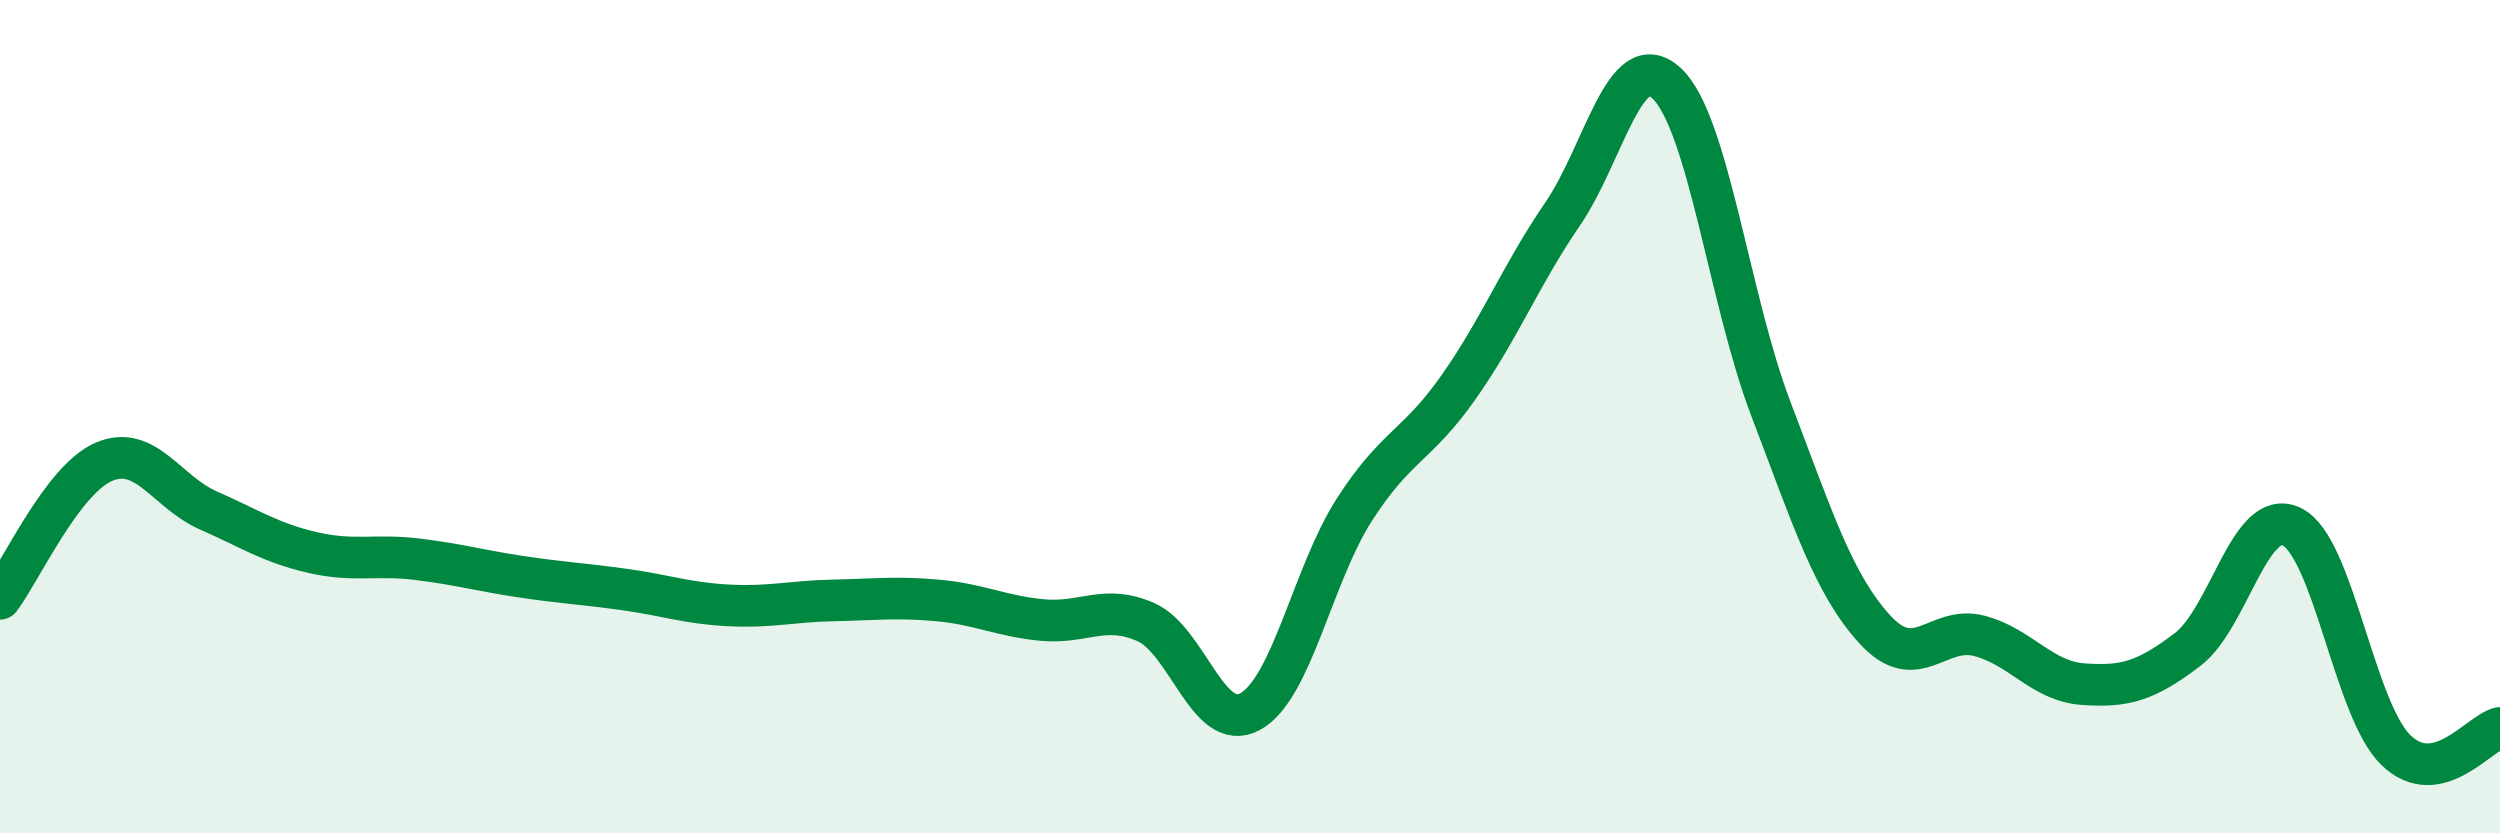
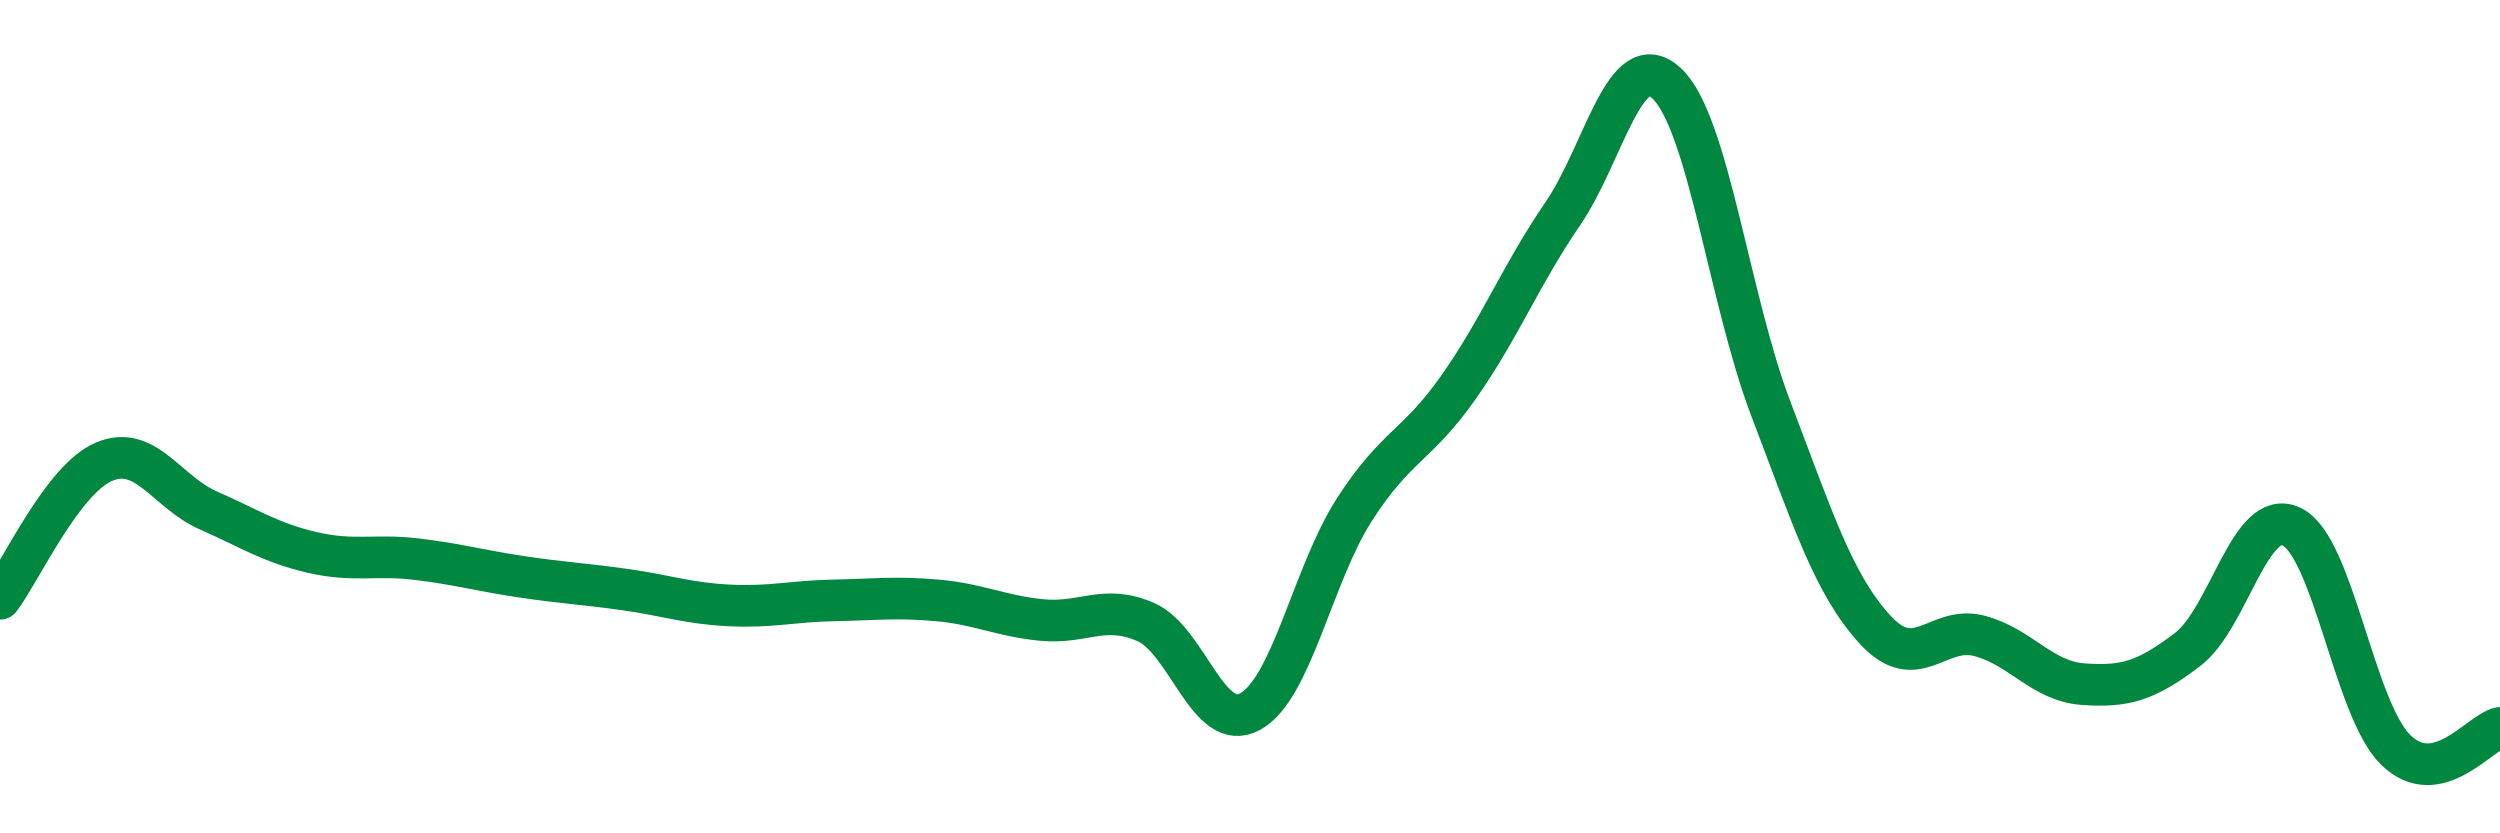
<svg xmlns="http://www.w3.org/2000/svg" width="60" height="20" viewBox="0 0 60 20">
-   <path d="M 0,14.37 C 0.5,13.71 1.5,11.5 2.5,11.08 C 3.5,10.66 4,11.81 5,12.25 C 6,12.69 6.5,13.03 7.5,13.26 C 8.5,13.49 9,13.3 10,13.42 C 11,13.54 11.5,13.69 12.5,13.84 C 13.5,13.99 14,14.01 15,14.15 C 16,14.29 16.5,14.48 17.5,14.53 C 18.5,14.58 19,14.43 20,14.41 C 21,14.39 21.5,14.32 22.5,14.41 C 23.5,14.5 24,14.78 25,14.88 C 26,14.98 26.5,14.49 27.5,14.93 C 28.5,15.37 29,17.62 30,17.08 C 31,16.54 31.5,13.8 32.5,12.24 C 33.5,10.68 34,10.72 35,9.3 C 36,7.88 36.5,6.6 37.5,5.14 C 38.5,3.68 39,1.07 40,2 C 41,2.93 41.5,7.19 42.5,9.81 C 43.5,12.43 44,14.02 45,15.11 C 46,16.2 46.5,15 47.5,15.26 C 48.5,15.52 49,16.35 50,16.42 C 51,16.49 51.5,16.35 52.5,15.59 C 53.5,14.83 54,12.16 55,12.64 C 56,13.12 56.5,17.03 57.5,18 C 58.5,18.97 59.5,17.58 60,17.47L60 20L0 20Z" fill="#008740" opacity="0.1" stroke-linecap="round" stroke-linejoin="round" />
  <path d="M 0,14.37 C 0.5,13.71 1.5,11.5 2.5,11.08 C 3.5,10.66 4,11.81 5,12.25 C 6,12.69 6.5,13.03 7.5,13.26 C 8.5,13.49 9,13.3 10,13.42 C 11,13.54 11.5,13.69 12.5,13.84 C 13.5,13.99 14,14.01 15,14.15 C 16,14.29 16.5,14.48 17.5,14.53 C 18.5,14.58 19,14.43 20,14.41 C 21,14.39 21.5,14.32 22.5,14.41 C 23.5,14.5 24,14.78 25,14.88 C 26,14.98 26.5,14.49 27.5,14.93 C 28.5,15.37 29,17.62 30,17.08 C 31,16.54 31.5,13.8 32.5,12.24 C 33.5,10.68 34,10.72 35,9.3 C 36,7.88 36.5,6.6 37.5,5.14 C 38.5,3.68 39,1.07 40,2 C 41,2.93 41.5,7.19 42.5,9.81 C 43.5,12.43 44,14.02 45,15.11 C 46,16.2 46.5,15 47.5,15.26 C 48.5,15.52 49,16.35 50,16.42 C 51,16.49 51.5,16.35 52.5,15.59 C 53.5,14.83 54,12.16 55,12.64 C 56,13.12 56.5,17.03 57.5,18 C 58.5,18.97 59.5,17.58 60,17.47" stroke="#008740" stroke-width="1" fill="none" stroke-linecap="round" stroke-linejoin="round" />
</svg>